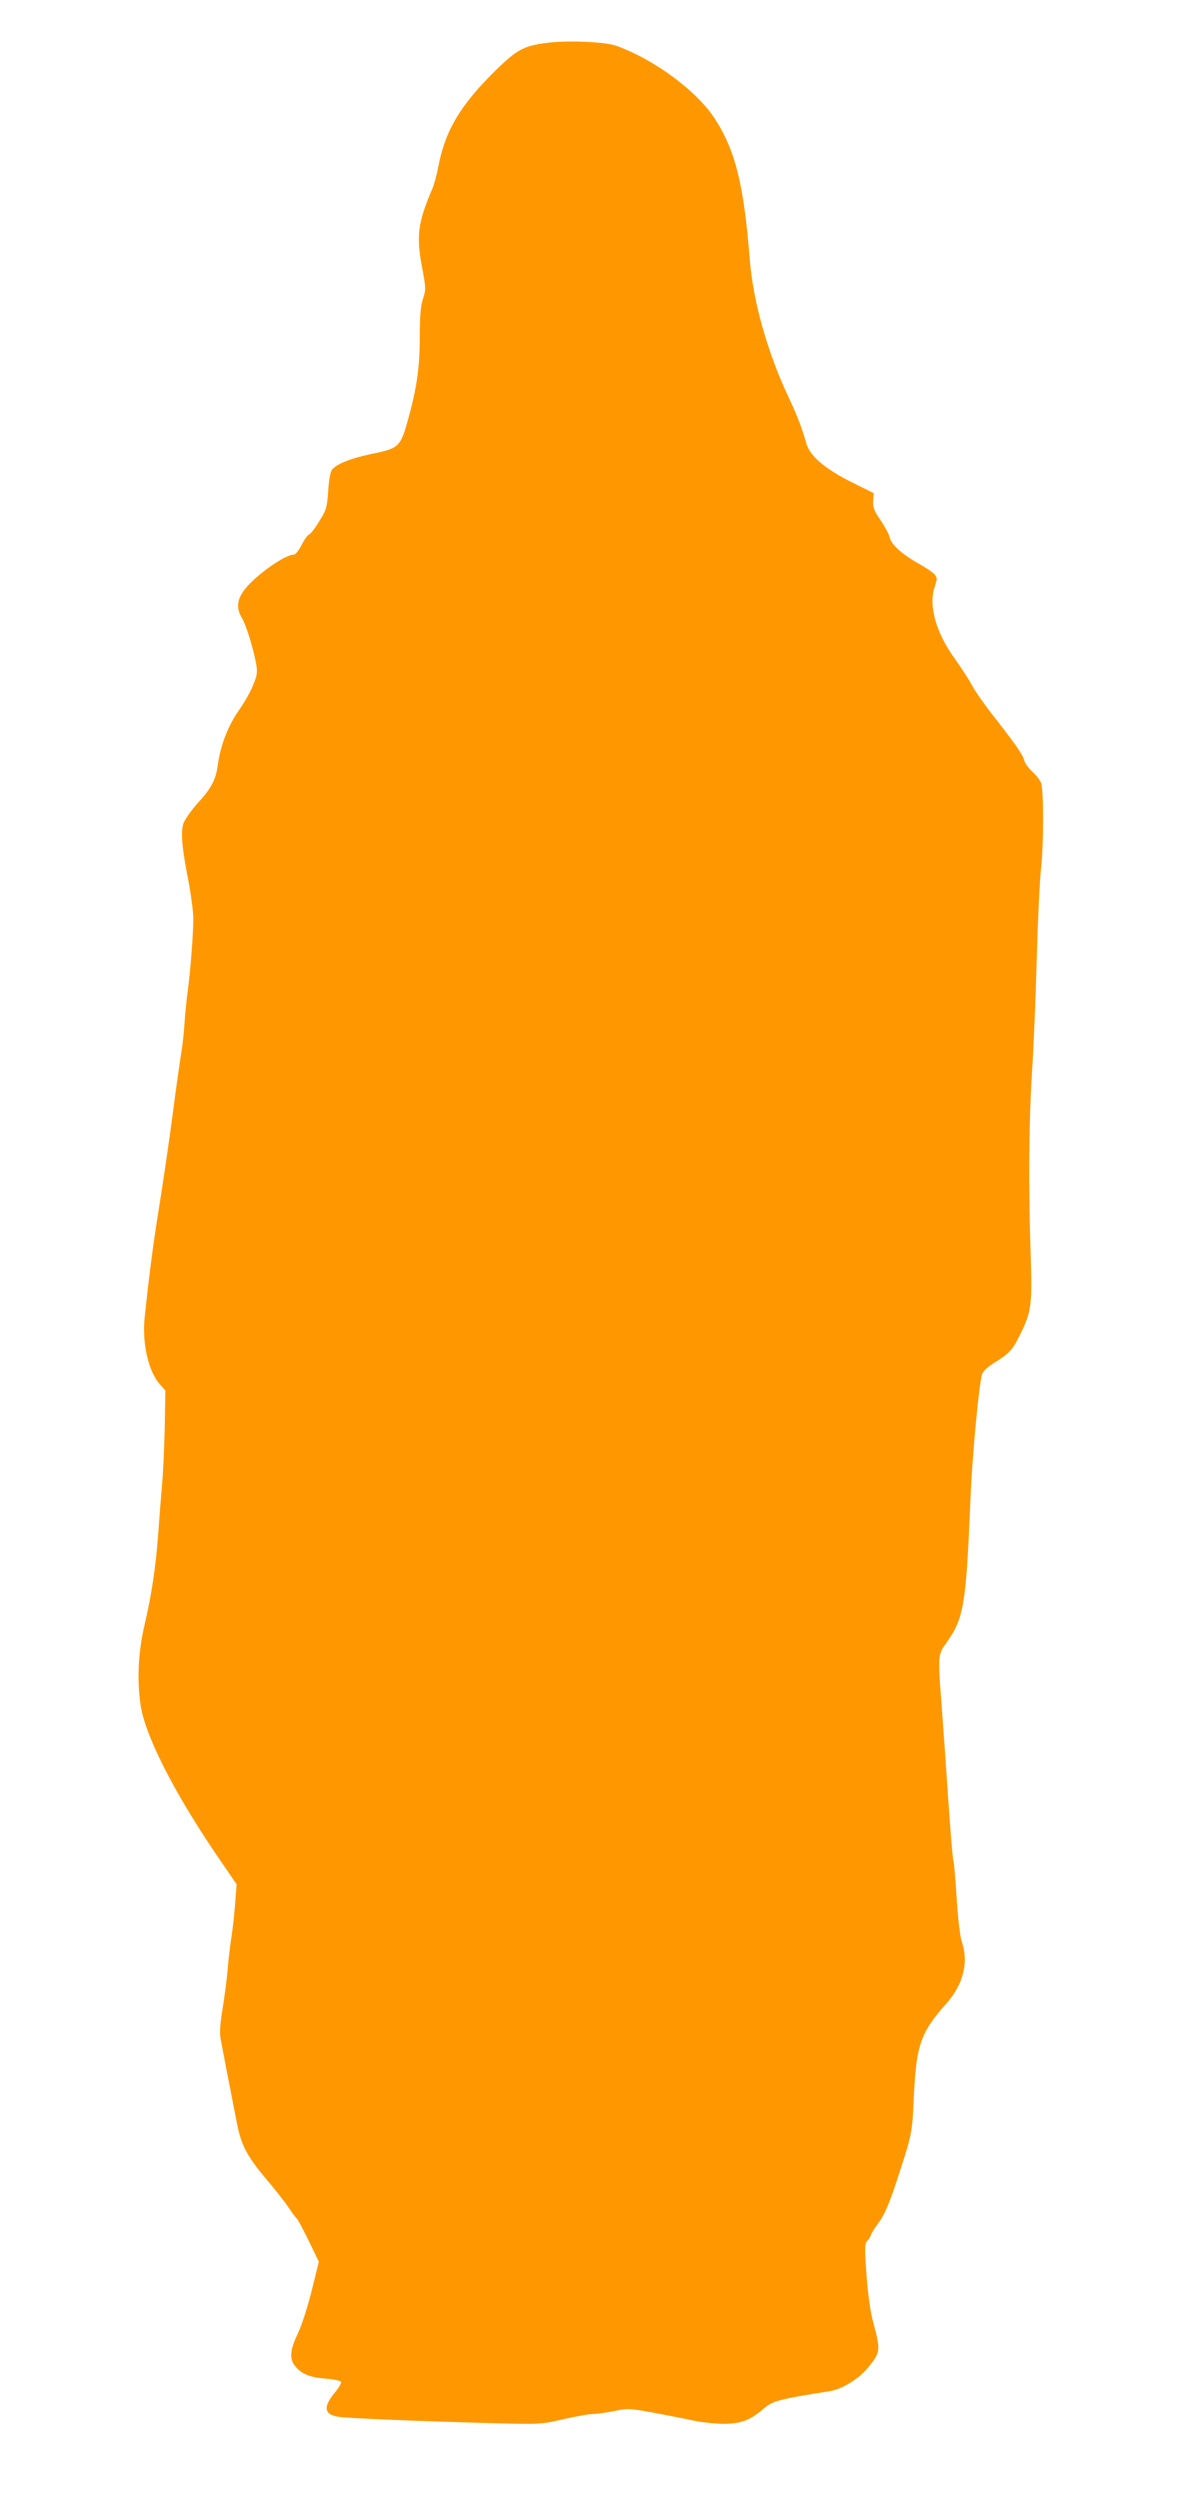
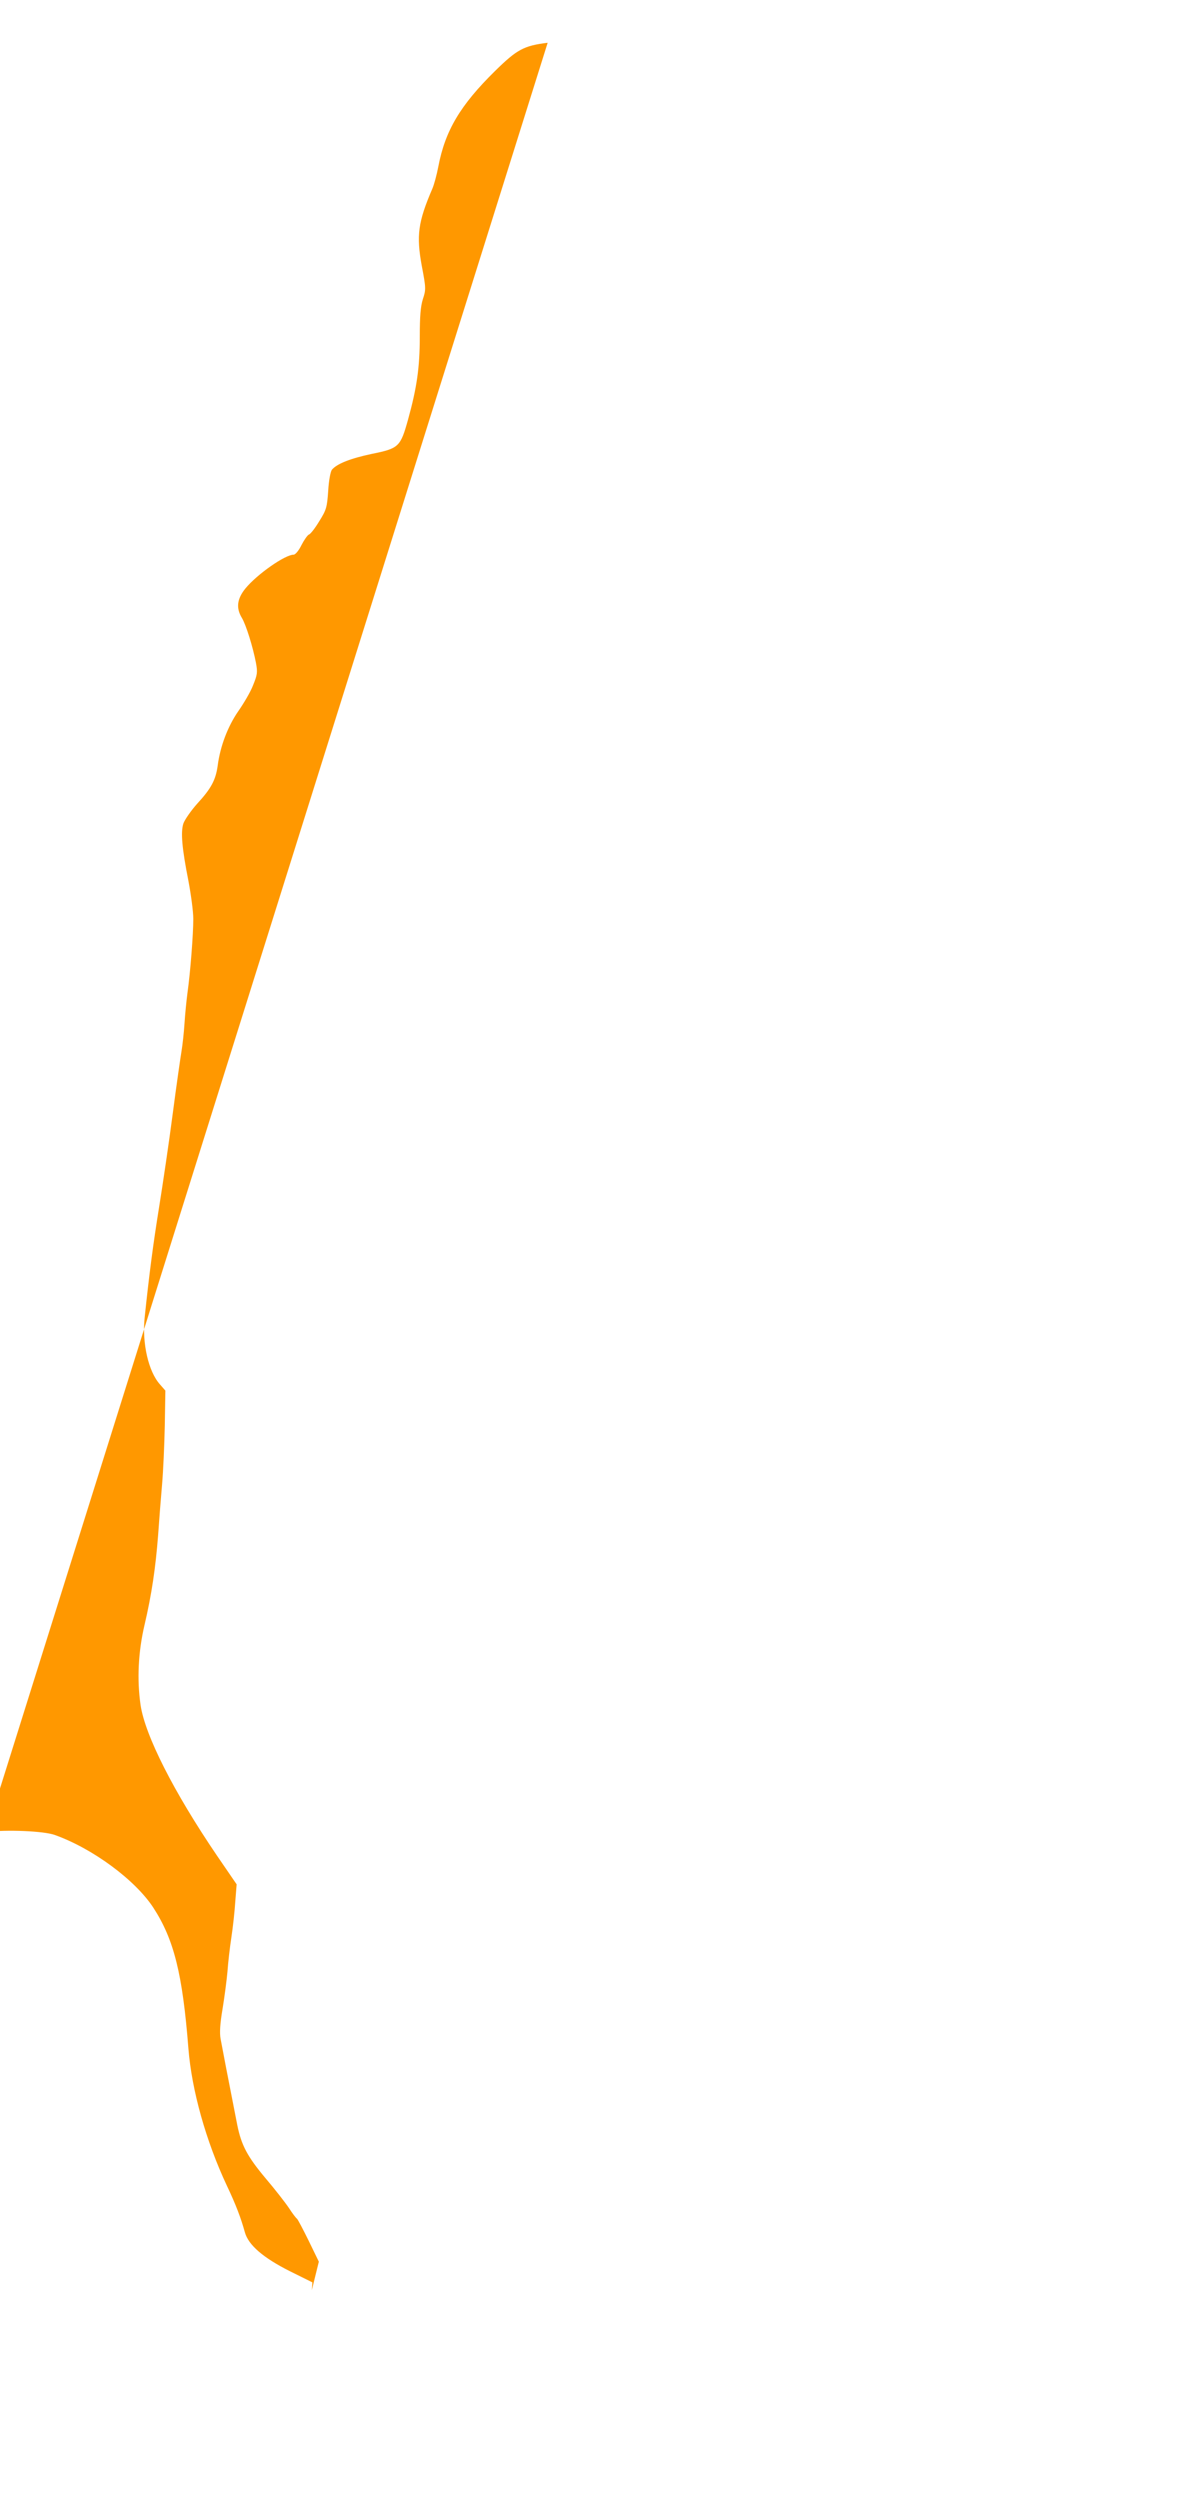
<svg xmlns="http://www.w3.org/2000/svg" version="1.0" width="610pt" height="1280pt" viewBox="0 0 610 1280" preserveAspectRatio="xMidYMid meet">
  <g transform="translate(0,1280) scale(0.1,-0.1)" fill="#ff9800" stroke="none">
-     <path d="M2805 12581 c-122 -15 -157 -34 -269 -144 -179 -176 -256 -306 -291 -490 -8 -42 -22 -94 -31 -114 -73 -170 -82 -239 -54 -393 22 -115 22 -123 6 -171 -12 -38 -16 -89 -16 -194 0 -157 -15 -260 -60 -423 -39 -140 -47 -148 -186 -176 -108 -23 -178 -50 -204 -81 -7 -9 -16 -54 -19 -108 -6 -85 -9 -97 -46 -156 -21 -35 -45 -66 -53 -68 -7 -3 -24 -27 -38 -54 -13 -27 -31 -49 -40 -49 -44 0 -187 -100 -247 -173 -43 -53 -49 -100 -18 -151 21 -35 56 -147 72 -230 9 -49 7 -61 -15 -115 -13 -34 -48 -93 -76 -133 -53 -77 -92 -178 -105 -278 -10 -73 -33 -117 -105 -195 -32 -36 -64 -82 -71 -102 -14 -45 -7 -126 26 -293 13 -69 25 -156 25 -195 0 -79 -15 -274 -30 -380 -5 -38 -12 -108 -15 -155 -3 -47 -10 -110 -15 -140 -5 -30 -26 -174 -45 -320 -19 -146 -51 -362 -70 -480 -31 -192 -51 -346 -74 -565 -14 -132 19 -277 78 -343 l28 -32 -3 -179 c-2 -99 -8 -235 -14 -303 -6 -68 -15 -183 -20 -256 -13 -169 -33 -305 -70 -463 -32 -137 -39 -278 -20 -409 23 -155 169 -444 392 -772 l100 -146 -7 -89 c-3 -48 -12 -131 -20 -183 -8 -52 -17 -131 -20 -175 -4 -44 -15 -129 -25 -190 -13 -76 -16 -124 -10 -155 7 -39 37 -195 85 -439 21 -105 52 -163 146 -275 46 -54 99 -122 118 -150 18 -28 37 -53 42 -56 4 -3 31 -54 60 -113 l52 -107 -36 -146 c-20 -81 -51 -178 -71 -221 -41 -86 -45 -129 -15 -167 32 -41 77 -59 158 -65 41 -3 76 -11 78 -17 2 -6 -12 -30 -31 -53 -62 -74 -57 -113 16 -125 48 -8 422 -23 798 -33 241 -6 247 -5 358 21 62 14 128 26 148 26 19 0 68 7 109 15 70 15 79 14 207 -9 73 -14 166 -32 206 -41 40 -8 108 -15 149 -15 88 0 135 18 205 78 44 39 78 48 338 89 63 10 149 63 196 121 65 79 65 87 25 237 -13 48 -26 142 -33 237 -10 143 -10 160 5 176 10 10 17 23 17 28 0 5 18 33 39 62 29 39 52 90 90 204 83 254 83 251 91 438 13 270 34 333 169 484 85 96 113 211 77 314 -8 22 -20 120 -26 219 -6 98 -14 185 -16 193 -6 14 -18 176 -43 545 -6 88 -16 219 -21 290 -16 206 -14 226 19 272 98 135 108 193 131 738 9 232 45 610 61 652 5 13 30 36 56 52 81 50 97 66 135 142 61 124 65 154 57 409 -12 356 -10 665 6 930 9 135 20 402 25 594 5 192 15 395 21 450 15 125 15 411 1 448 -6 15 -27 41 -46 58 -19 18 -38 44 -41 59 -7 28 -44 81 -163 233 -40 51 -87 118 -103 148 -16 30 -57 93 -90 139 -96 133 -134 272 -102 366 14 43 14 47 -2 66 -10 10 -47 35 -83 55 -83 47 -138 97 -145 132 -3 15 -24 54 -46 87 -34 49 -41 67 -39 100 l3 40 -115 57 c-137 69 -213 134 -231 200 -20 72 -45 139 -92 238 -107 228 -180 488 -197 702 -30 383 -74 559 -180 722 -93 142 -311 303 -505 372 -56 20 -246 28 -350 15z" />
+     <path d="M2805 12581 c-122 -15 -157 -34 -269 -144 -179 -176 -256 -306 -291 -490 -8 -42 -22 -94 -31 -114 -73 -170 -82 -239 -54 -393 22 -115 22 -123 6 -171 -12 -38 -16 -89 -16 -194 0 -157 -15 -260 -60 -423 -39 -140 -47 -148 -186 -176 -108 -23 -178 -50 -204 -81 -7 -9 -16 -54 -19 -108 -6 -85 -9 -97 -46 -156 -21 -35 -45 -66 -53 -68 -7 -3 -24 -27 -38 -54 -13 -27 -31 -49 -40 -49 -44 0 -187 -100 -247 -173 -43 -53 -49 -100 -18 -151 21 -35 56 -147 72 -230 9 -49 7 -61 -15 -115 -13 -34 -48 -93 -76 -133 -53 -77 -92 -178 -105 -278 -10 -73 -33 -117 -105 -195 -32 -36 -64 -82 -71 -102 -14 -45 -7 -126 26 -293 13 -69 25 -156 25 -195 0 -79 -15 -274 -30 -380 -5 -38 -12 -108 -15 -155 -3 -47 -10 -110 -15 -140 -5 -30 -26 -174 -45 -320 -19 -146 -51 -362 -70 -480 -31 -192 -51 -346 -74 -565 -14 -132 19 -277 78 -343 l28 -32 -3 -179 c-2 -99 -8 -235 -14 -303 -6 -68 -15 -183 -20 -256 -13 -169 -33 -305 -70 -463 -32 -137 -39 -278 -20 -409 23 -155 169 -444 392 -772 l100 -146 -7 -89 c-3 -48 -12 -131 -20 -183 -8 -52 -17 -131 -20 -175 -4 -44 -15 -129 -25 -190 -13 -76 -16 -124 -10 -155 7 -39 37 -195 85 -439 21 -105 52 -163 146 -275 46 -54 99 -122 118 -150 18 -28 37 -53 42 -56 4 -3 31 -54 60 -113 l52 -107 -36 -146 l3 40 -115 57 c-137 69 -213 134 -231 200 -20 72 -45 139 -92 238 -107 228 -180 488 -197 702 -30 383 -74 559 -180 722 -93 142 -311 303 -505 372 -56 20 -246 28 -350 15z" />
  </g>
</svg>